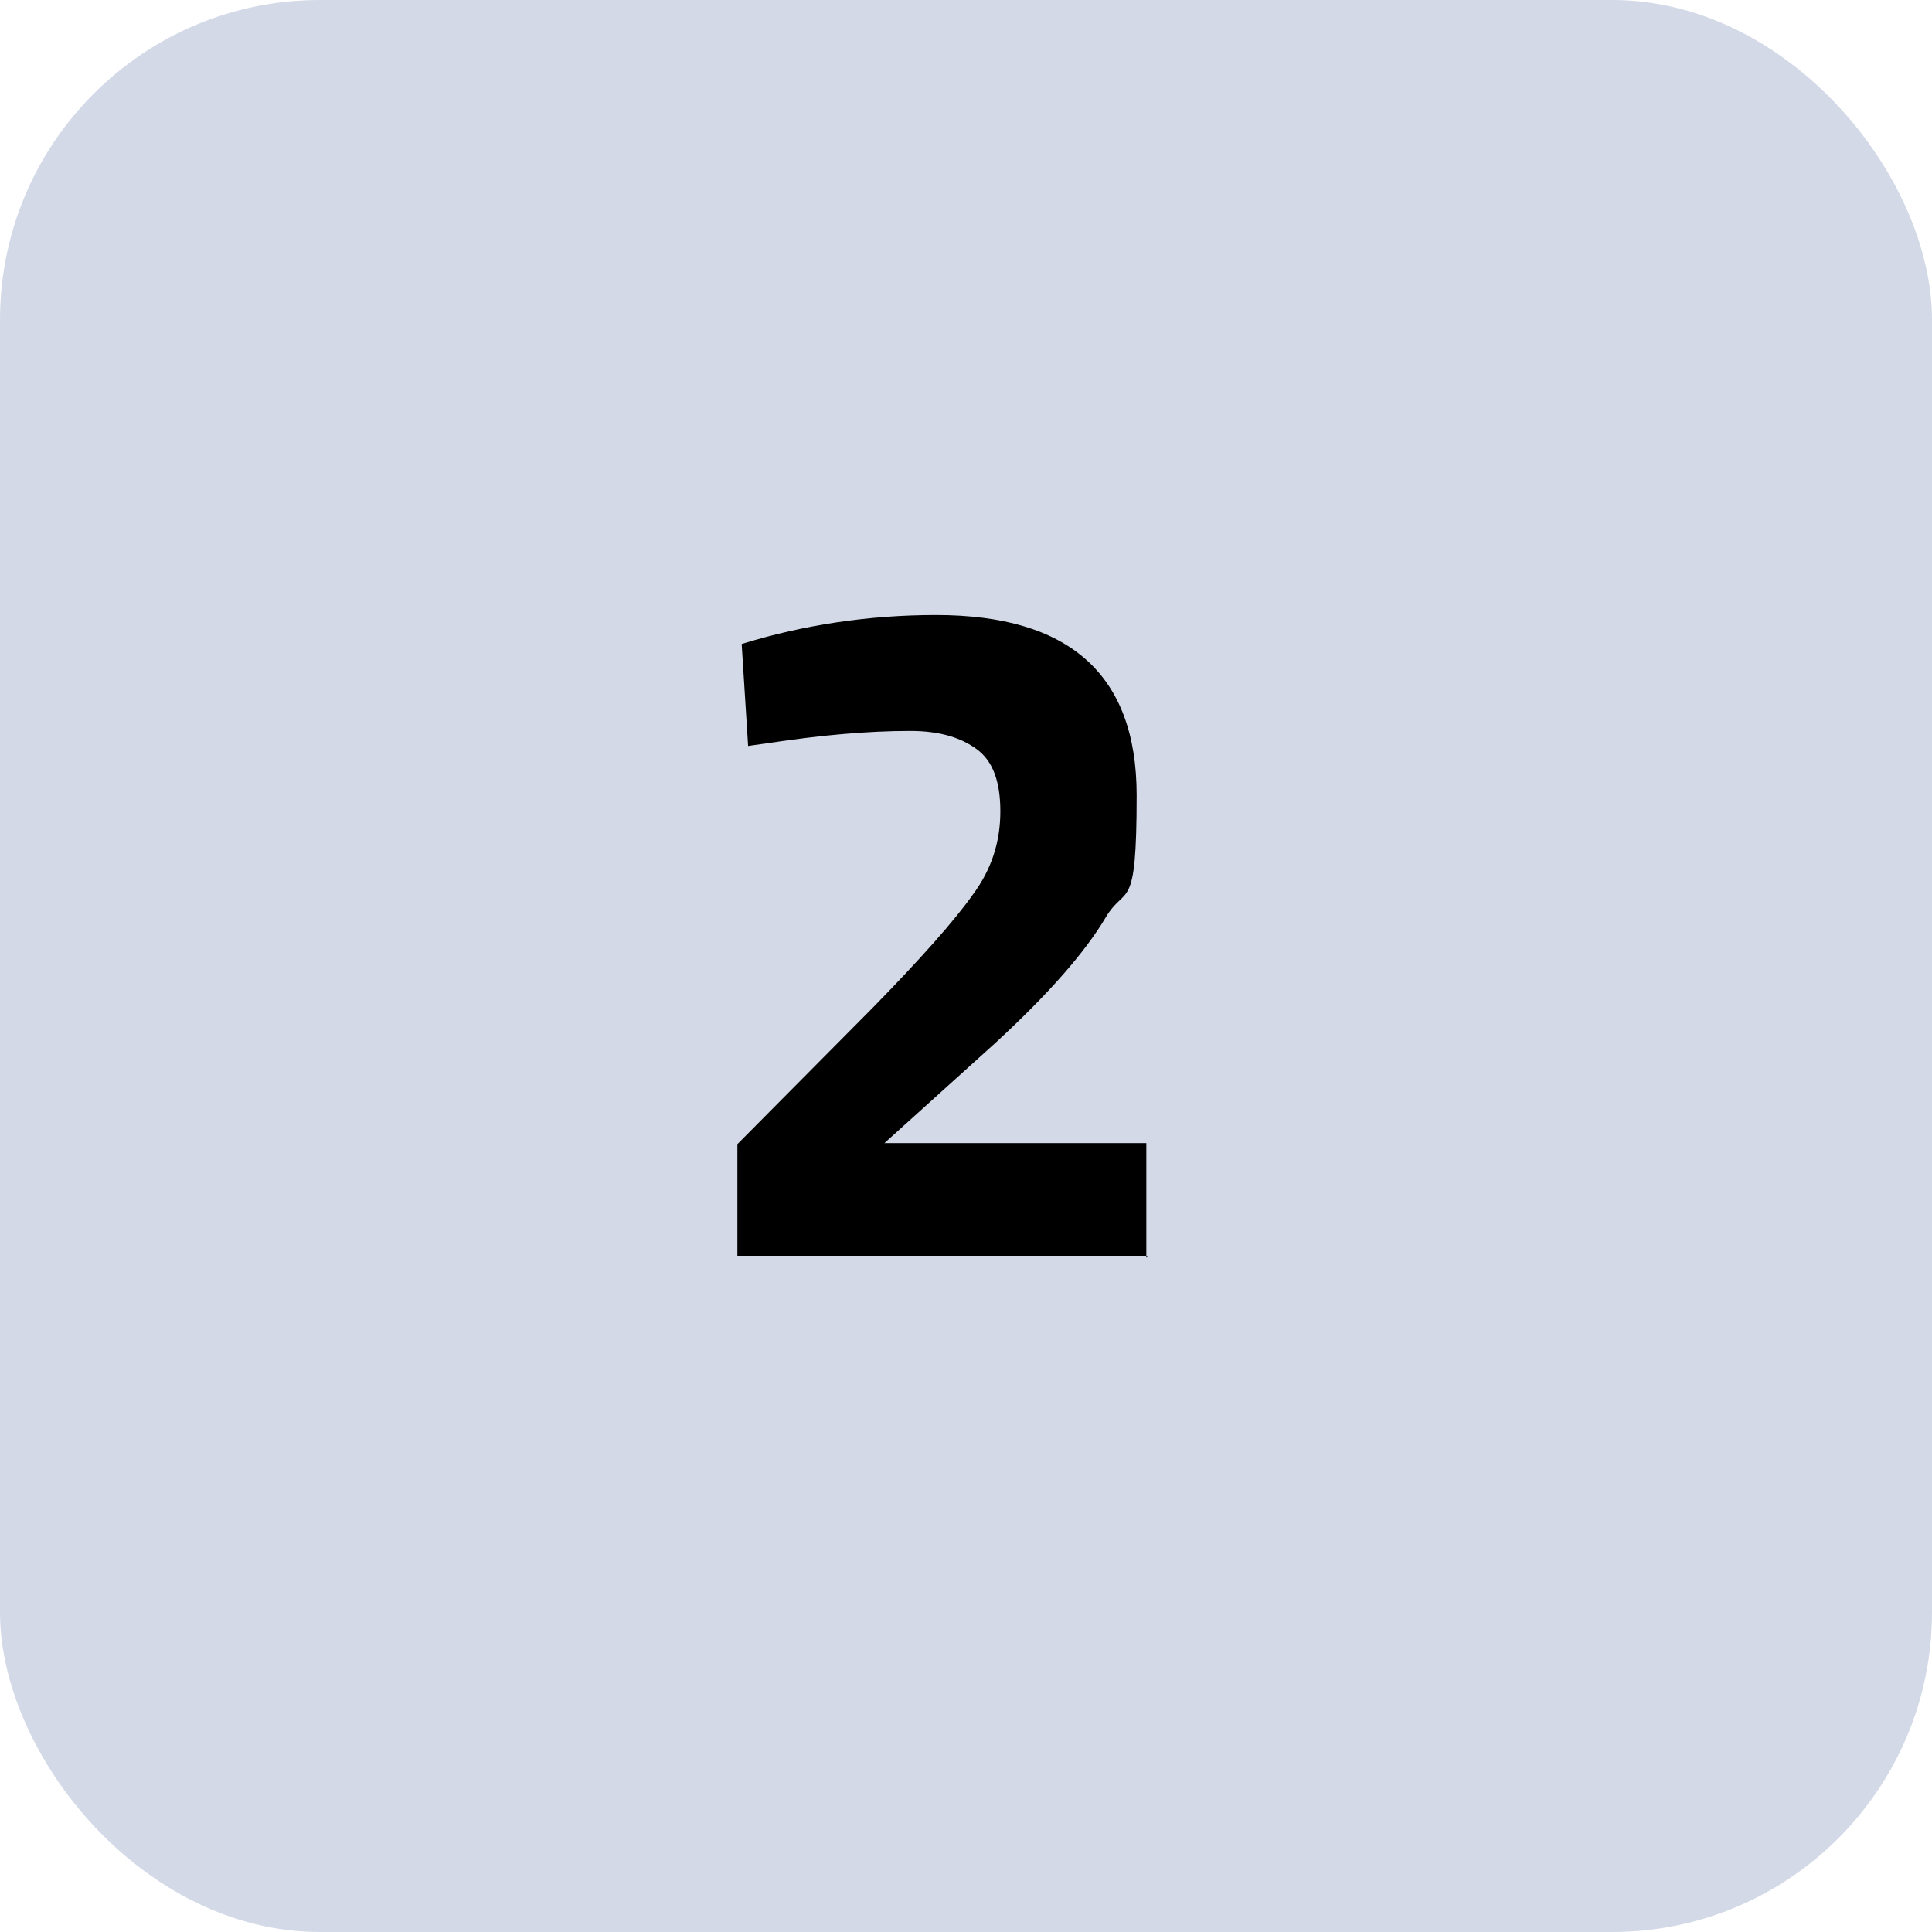
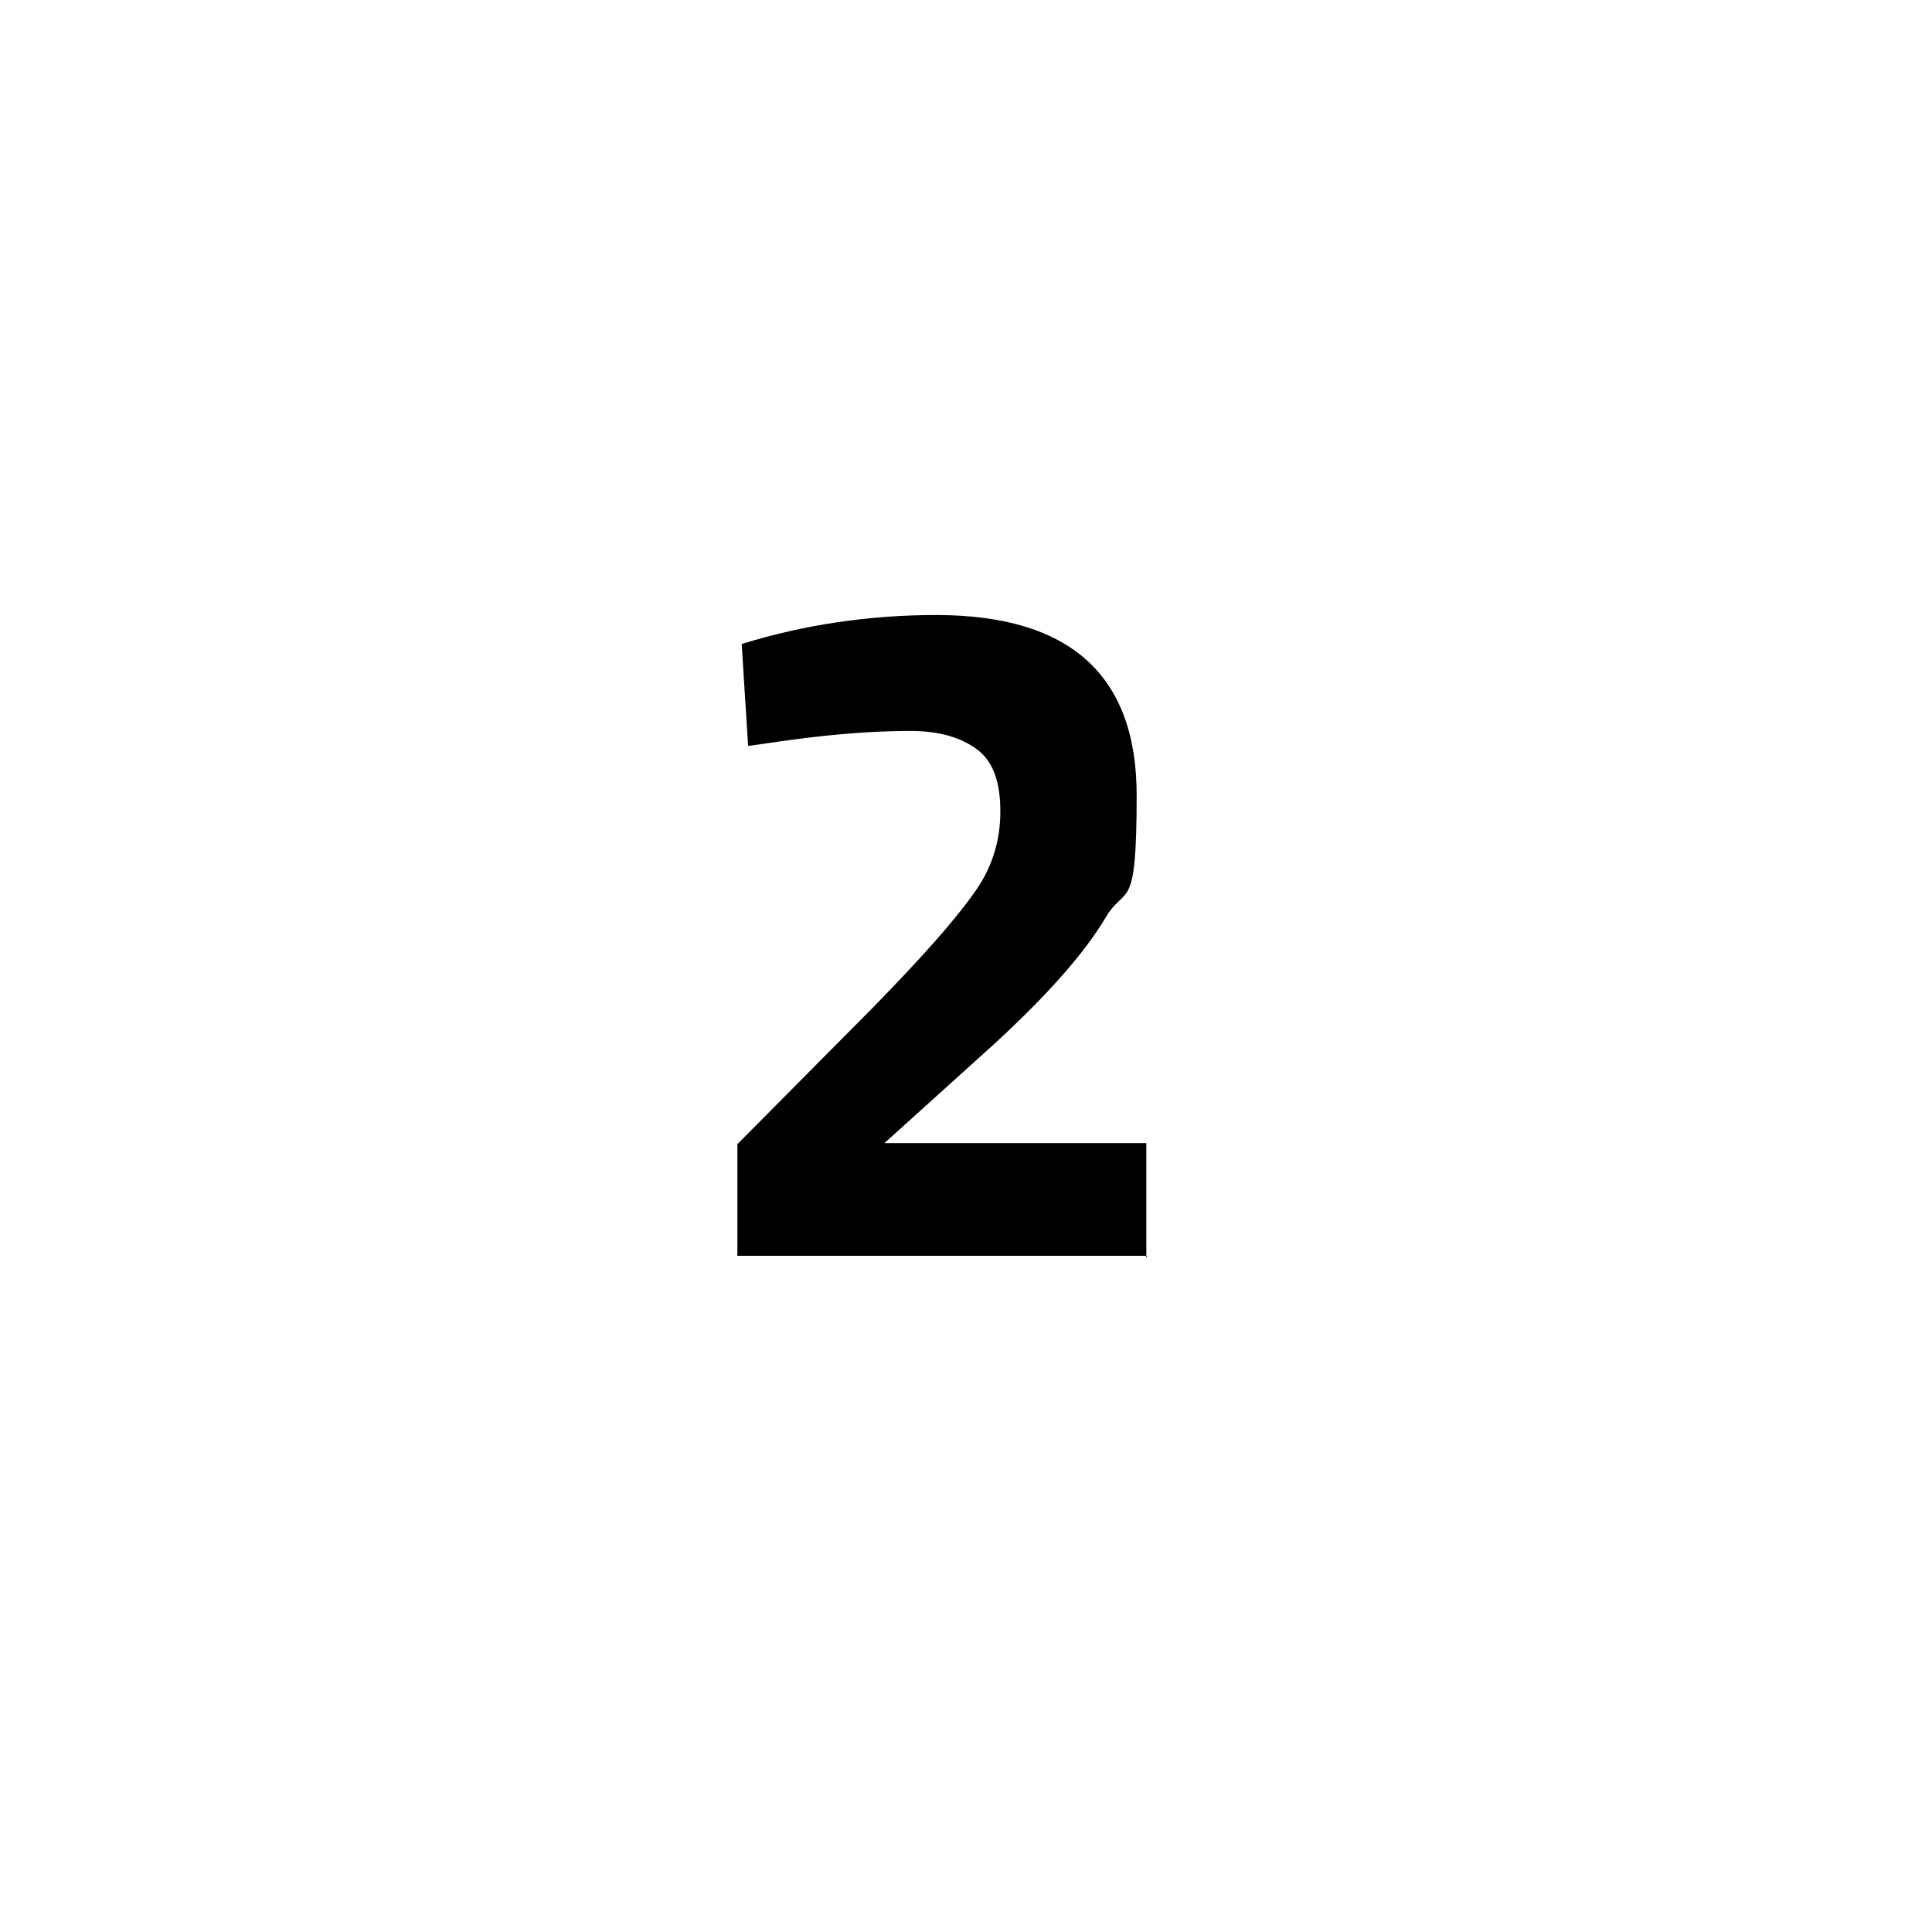
<svg xmlns="http://www.w3.org/2000/svg" version="1.1" viewBox="0 0 180 180">
  <defs>
    <style>
      .cls-1 {
        fill: #d3d9e6;
      }
    </style>
  </defs>
  <g>
    <g id="Livello_1">
-       <rect class="cls-1" width="180" height="180" rx="29.8" ry="29.8" />
      <path d="M106.9,117h-38.2v-10.4l12.6-12.7c4.5-4.6,7.6-8.1,9.3-10.5,1.8-2.4,2.6-5,2.6-7.8s-.7-4.7-2.2-5.8c-1.5-1.1-3.5-1.7-6.2-1.7-4,0-8.3.4-13,1.1l-2.1.3-.6-9.5c5.8-1.8,11.9-2.7,18.1-2.7,12.5,0,18.7,5.6,18.7,16.8s-1,8.2-2.9,11.4c-1.9,3.2-5.3,7.1-10.3,11.7l-10.3,9.3h24.4v10.7Z" />
    </g>
  </g>
</svg>